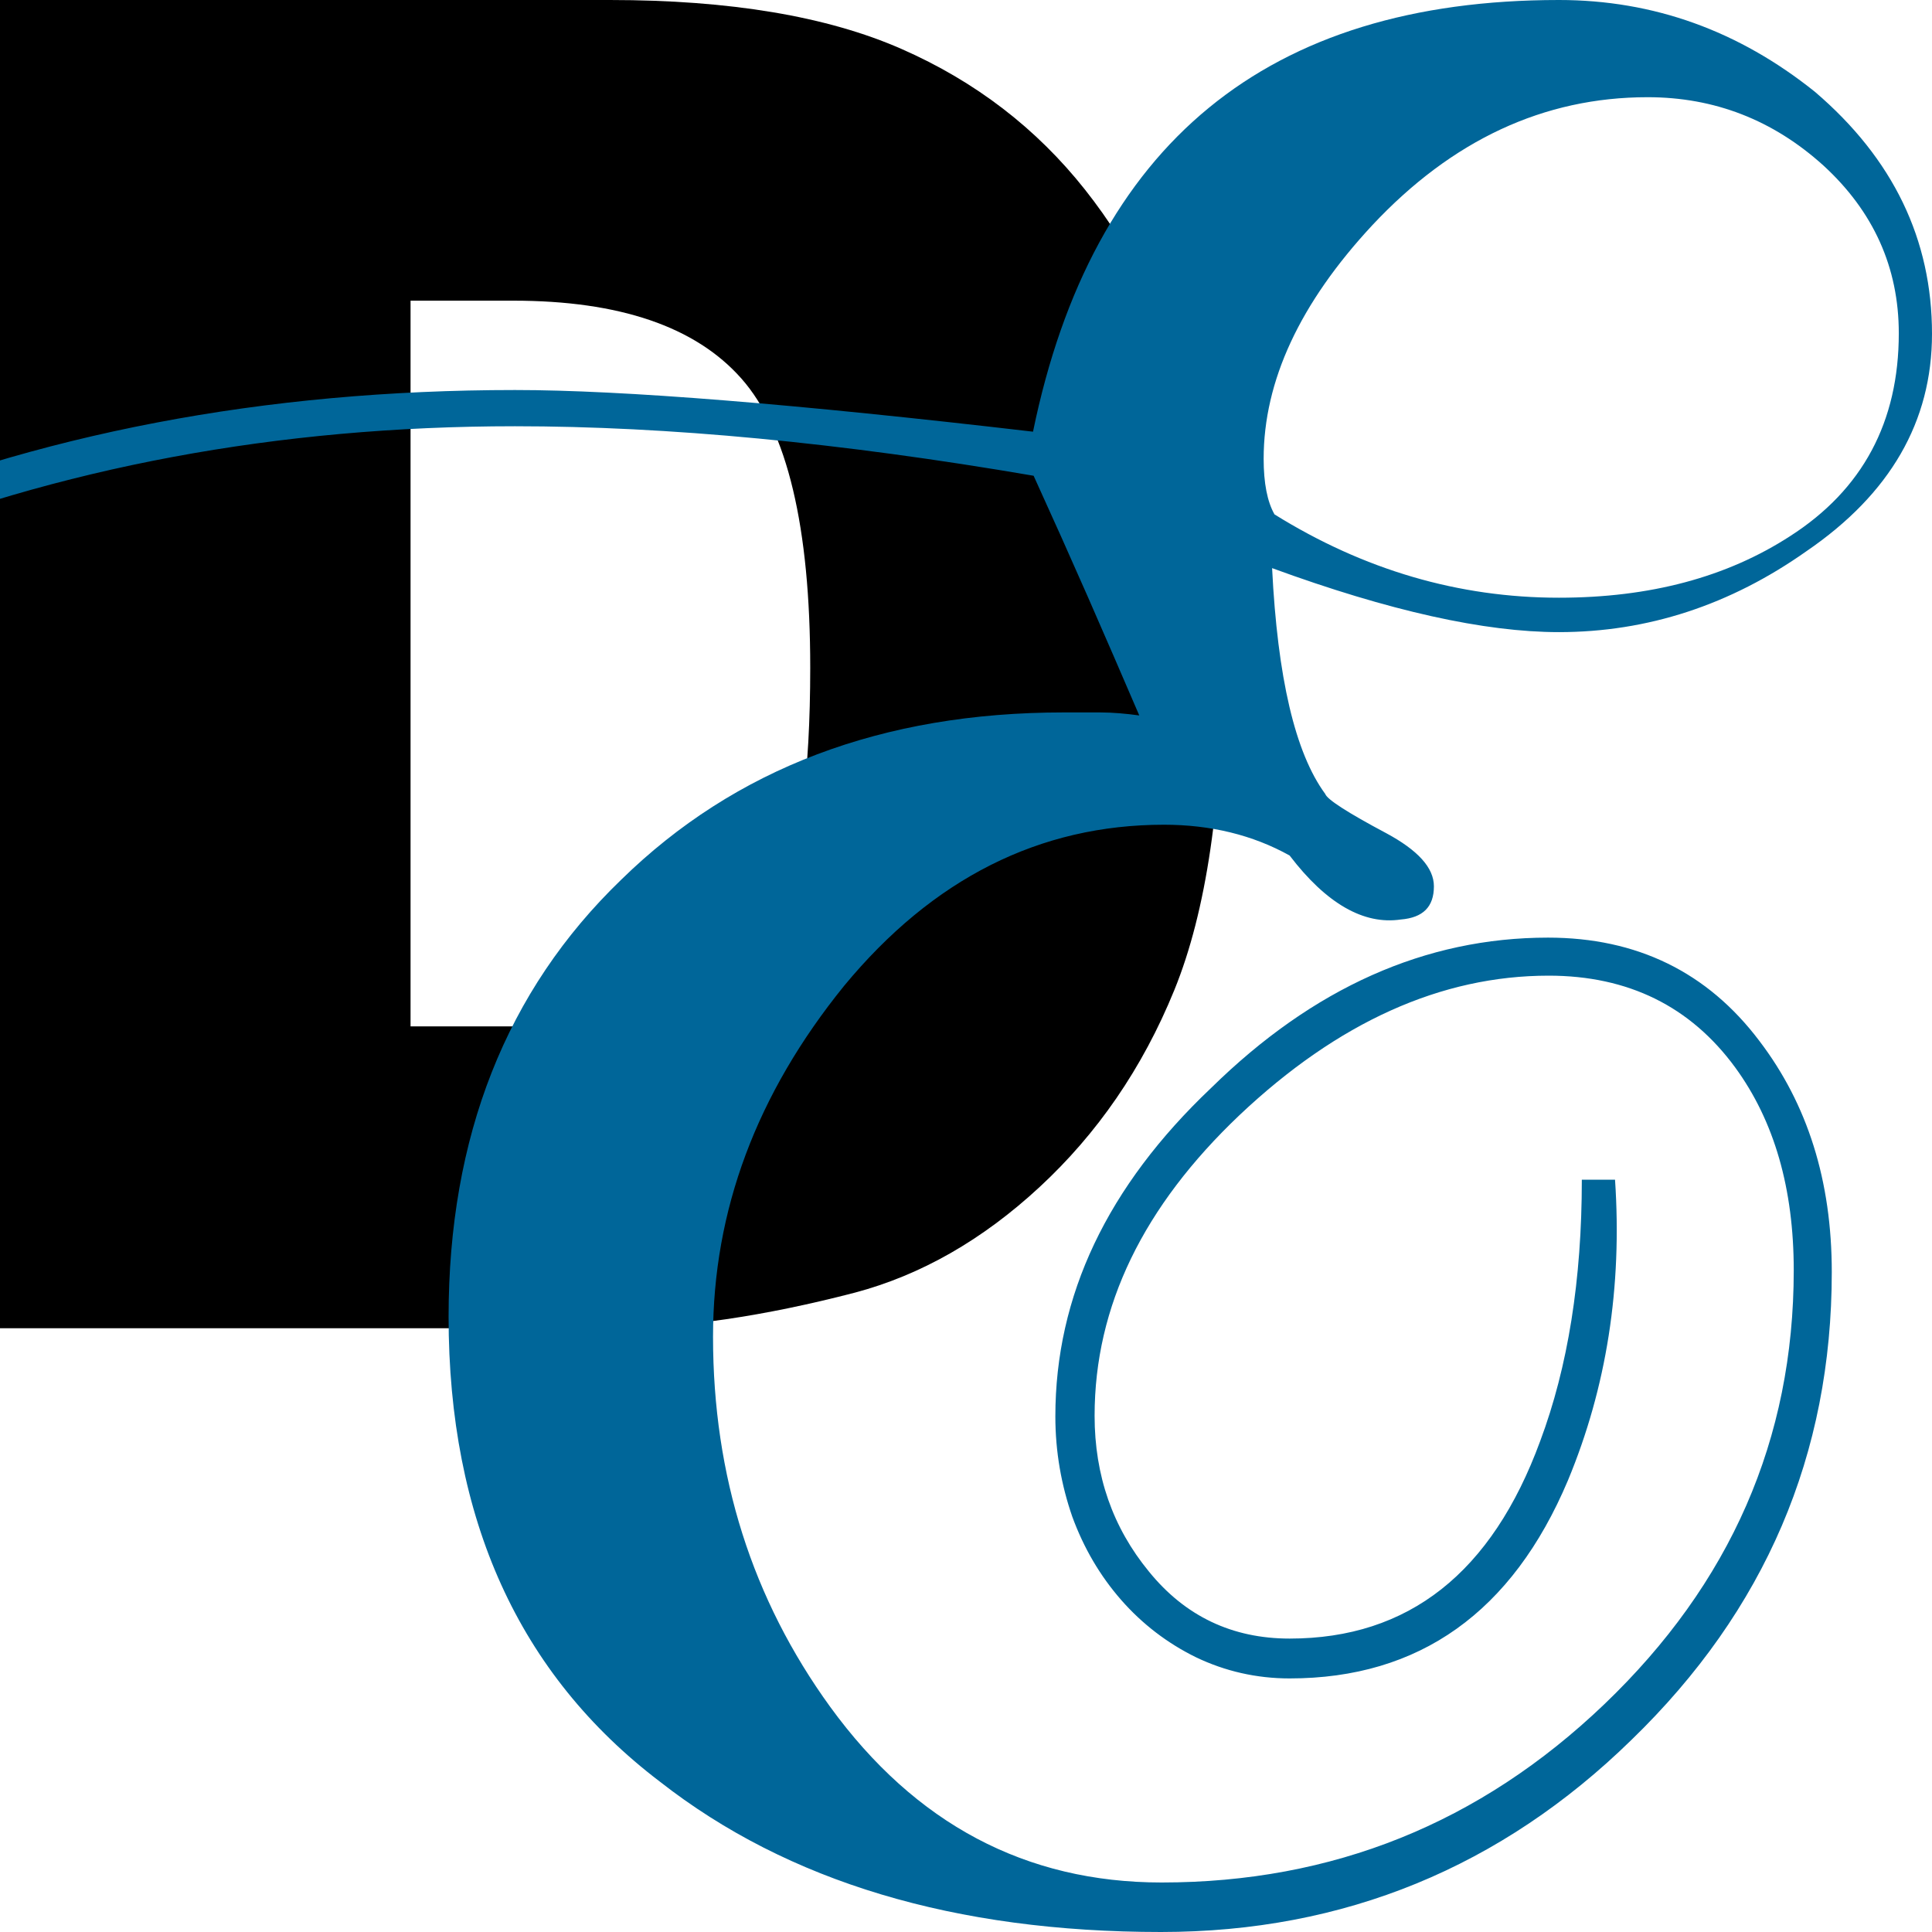
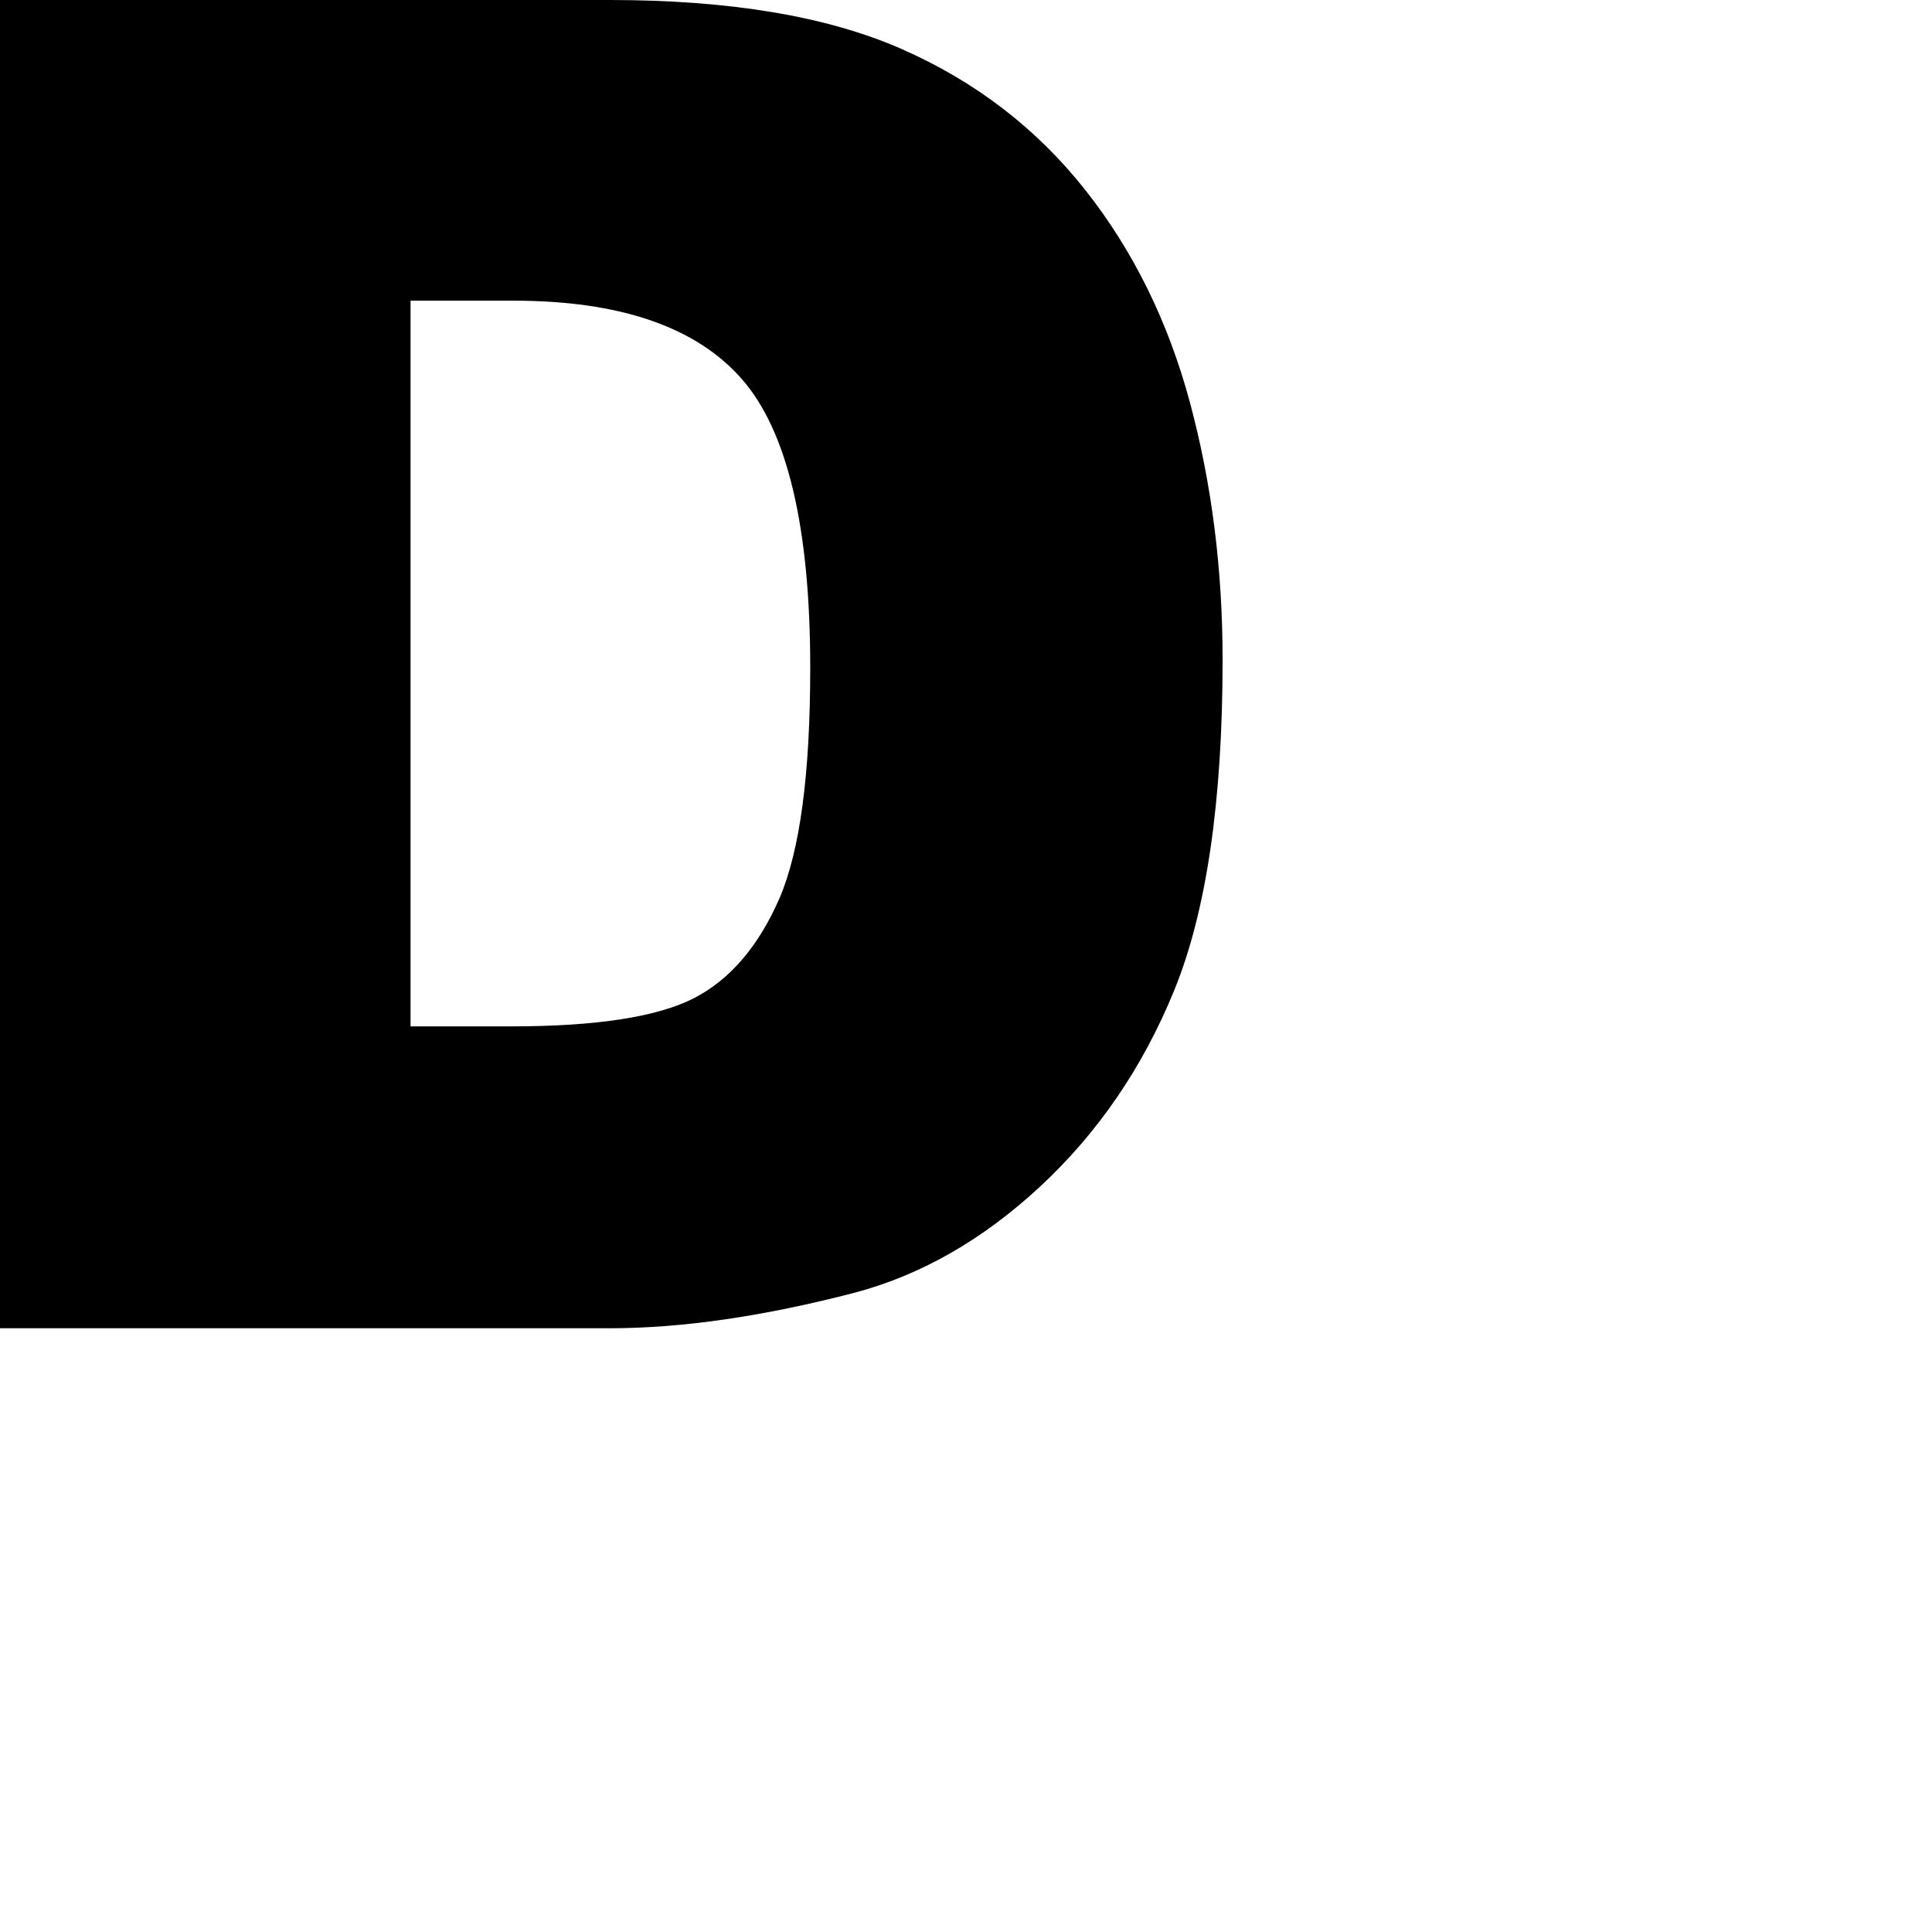
<svg xmlns="http://www.w3.org/2000/svg" aria-hidden="true" role="img" width="32" height="32" viewBox="0 0 32 32">
  <path d="M0 0h10.1c1.99 0 3.6 0.27 4.83 0.81 1.23 0.54 2.24 1.32 3.04 2.33 0.8 1.01 1.38 2.19 1.74 3.53 0.36 1.34 0.54 2.76 0.54 4.26 0 2.35-0.27 4.17-0.8 5.47 -0.53 1.3-1.28 2.38-2.23 3.26 -0.95 0.88-1.97 1.46-3.06 1.75C12.66 21.8 11.31 22 10.1 22H0V0zM6.8 4.98v12.02h1.67c1.42 0 2.43-0.16 3.03-0.47 0.6-0.31 1.07-0.87 1.41-1.65 0.34-0.79 0.51-2.06 0.51-3.82 0-2.33-0.38-3.93-1.14-4.79s-2.02-1.29-3.78-1.29H6.8z" />
-   <path d="M29.92 9.13c-1.26 0.89-2.63 1.34-4.1 1.34 -1.23 0-2.81-0.35-4.75-1.06 0.09 1.81 0.38 3.06 0.88 3.74 0.03 0.09 0.37 0.31 1.01 0.65 0.52 0.28 0.79 0.57 0.79 0.88 0 0.34-0.18 0.52-0.55 0.55 -0.61 0.09-1.23-0.26-1.84-1.06 -0.61-0.34-1.31-0.51-2.08-0.51 -2.06 0-3.83 0.89-5.3 2.67 -1.45 1.79-2.17 3.72-2.17 5.81 0 2.31 0.65 4.35 1.94 6.13 1.41 1.94 3.24 2.91 5.49 2.91 2.83 0 5.27-0.98 7.33-2.95 2.09-2 3.14-4.39 3.14-7.19 0-1.35-0.32-2.47-0.97-3.36 -0.74-1.01-1.77-1.52-3.09-1.52 -1.78 0-3.49 0.77-5.12 2.31 -1.59 1.51-2.4 3.16-2.4 4.98 0 0.99 0.3 1.85 0.9 2.58 0.6 0.74 1.38 1.11 2.33 1.11 1.97 0 3.35-1.09 4.15-3.27 0.46-1.23 0.69-2.67 0.69-4.33h0.55c0.12 1.78-0.14 3.44-0.78 4.98 -0.92 2.18-2.46 3.28-4.61 3.28 -0.55 0-1.07-0.12-1.55-0.35 -0.47-0.23-0.89-0.55-1.24-0.95 -0.35-0.4-0.62-0.86-0.81-1.38 -0.18-0.52-0.28-1.07-0.28-1.66 0-2 0.86-3.81 2.58-5.44 1.69-1.66 3.55-2.49 5.58-2.49 1.47 0 2.64 0.57 3.5 1.71 0.8 1.05 1.2 2.32 1.2 3.83 0 3.02-1.1 5.6-3.32 7.75C24.87 30.92 22.27 32 19.23 32c-3.41 0-6.18-0.83-8.3-2.49 -2.34-1.78-3.5-4.35-3.5-7.7 0-2.98 0.95-5.4 2.86-7.24 1.88-1.84 4.32-2.77 7.33-2.77 0.22 0 0.42 0 0.6 0 0.21 0 0.43 0.02 0.65 0.05 -0.28-0.65-0.56-1.3-0.85-1.96 -0.29-0.66-0.59-1.33-0.9-2.01C13.91 7.33 11.05 7.06 8.53 7.06c-3.93 0-7.56 0.68-10.88 2.03 -4.36 1.78-6.55 4.41-6.55 7.88 0 0.18 0.09 0.61 0.28 1.29 0.19 0.71 0.32 1.12 0.42 1.25l-0.55 0.37c-0.49-0.95-0.74-1.9-0.74-2.86 0-3.72 2.23-6.52 6.69-8.39C0.6 7.18 4.38 6.46 8.53 6.46c1.78 0 4.64 0.23 8.58 0.69C18.09 2.38 20.99 0 25.82 0c1.57 0 2.98 0.51 4.24 1.52C31.36 2.63 32 3.97 32 5.53 32 6.98 31.31 8.18 29.92 9.13zM30.2 2.74c-0.83-0.75-1.8-1.13-2.91-1.13 -1.72 0-3.24 0.71-4.56 2.12 -1.2 1.29-1.8 2.58-1.8 3.87 0 0.4 0.06 0.71 0.18 0.92 1.48 0.92 3.05 1.38 4.71 1.38 1.51 0 2.78-0.34 3.83-1.02 1.2-0.77 1.8-1.89 1.8-3.36C31.45 4.43 31.03 3.5 30.2 2.74z" fill="#069" />
</svg>